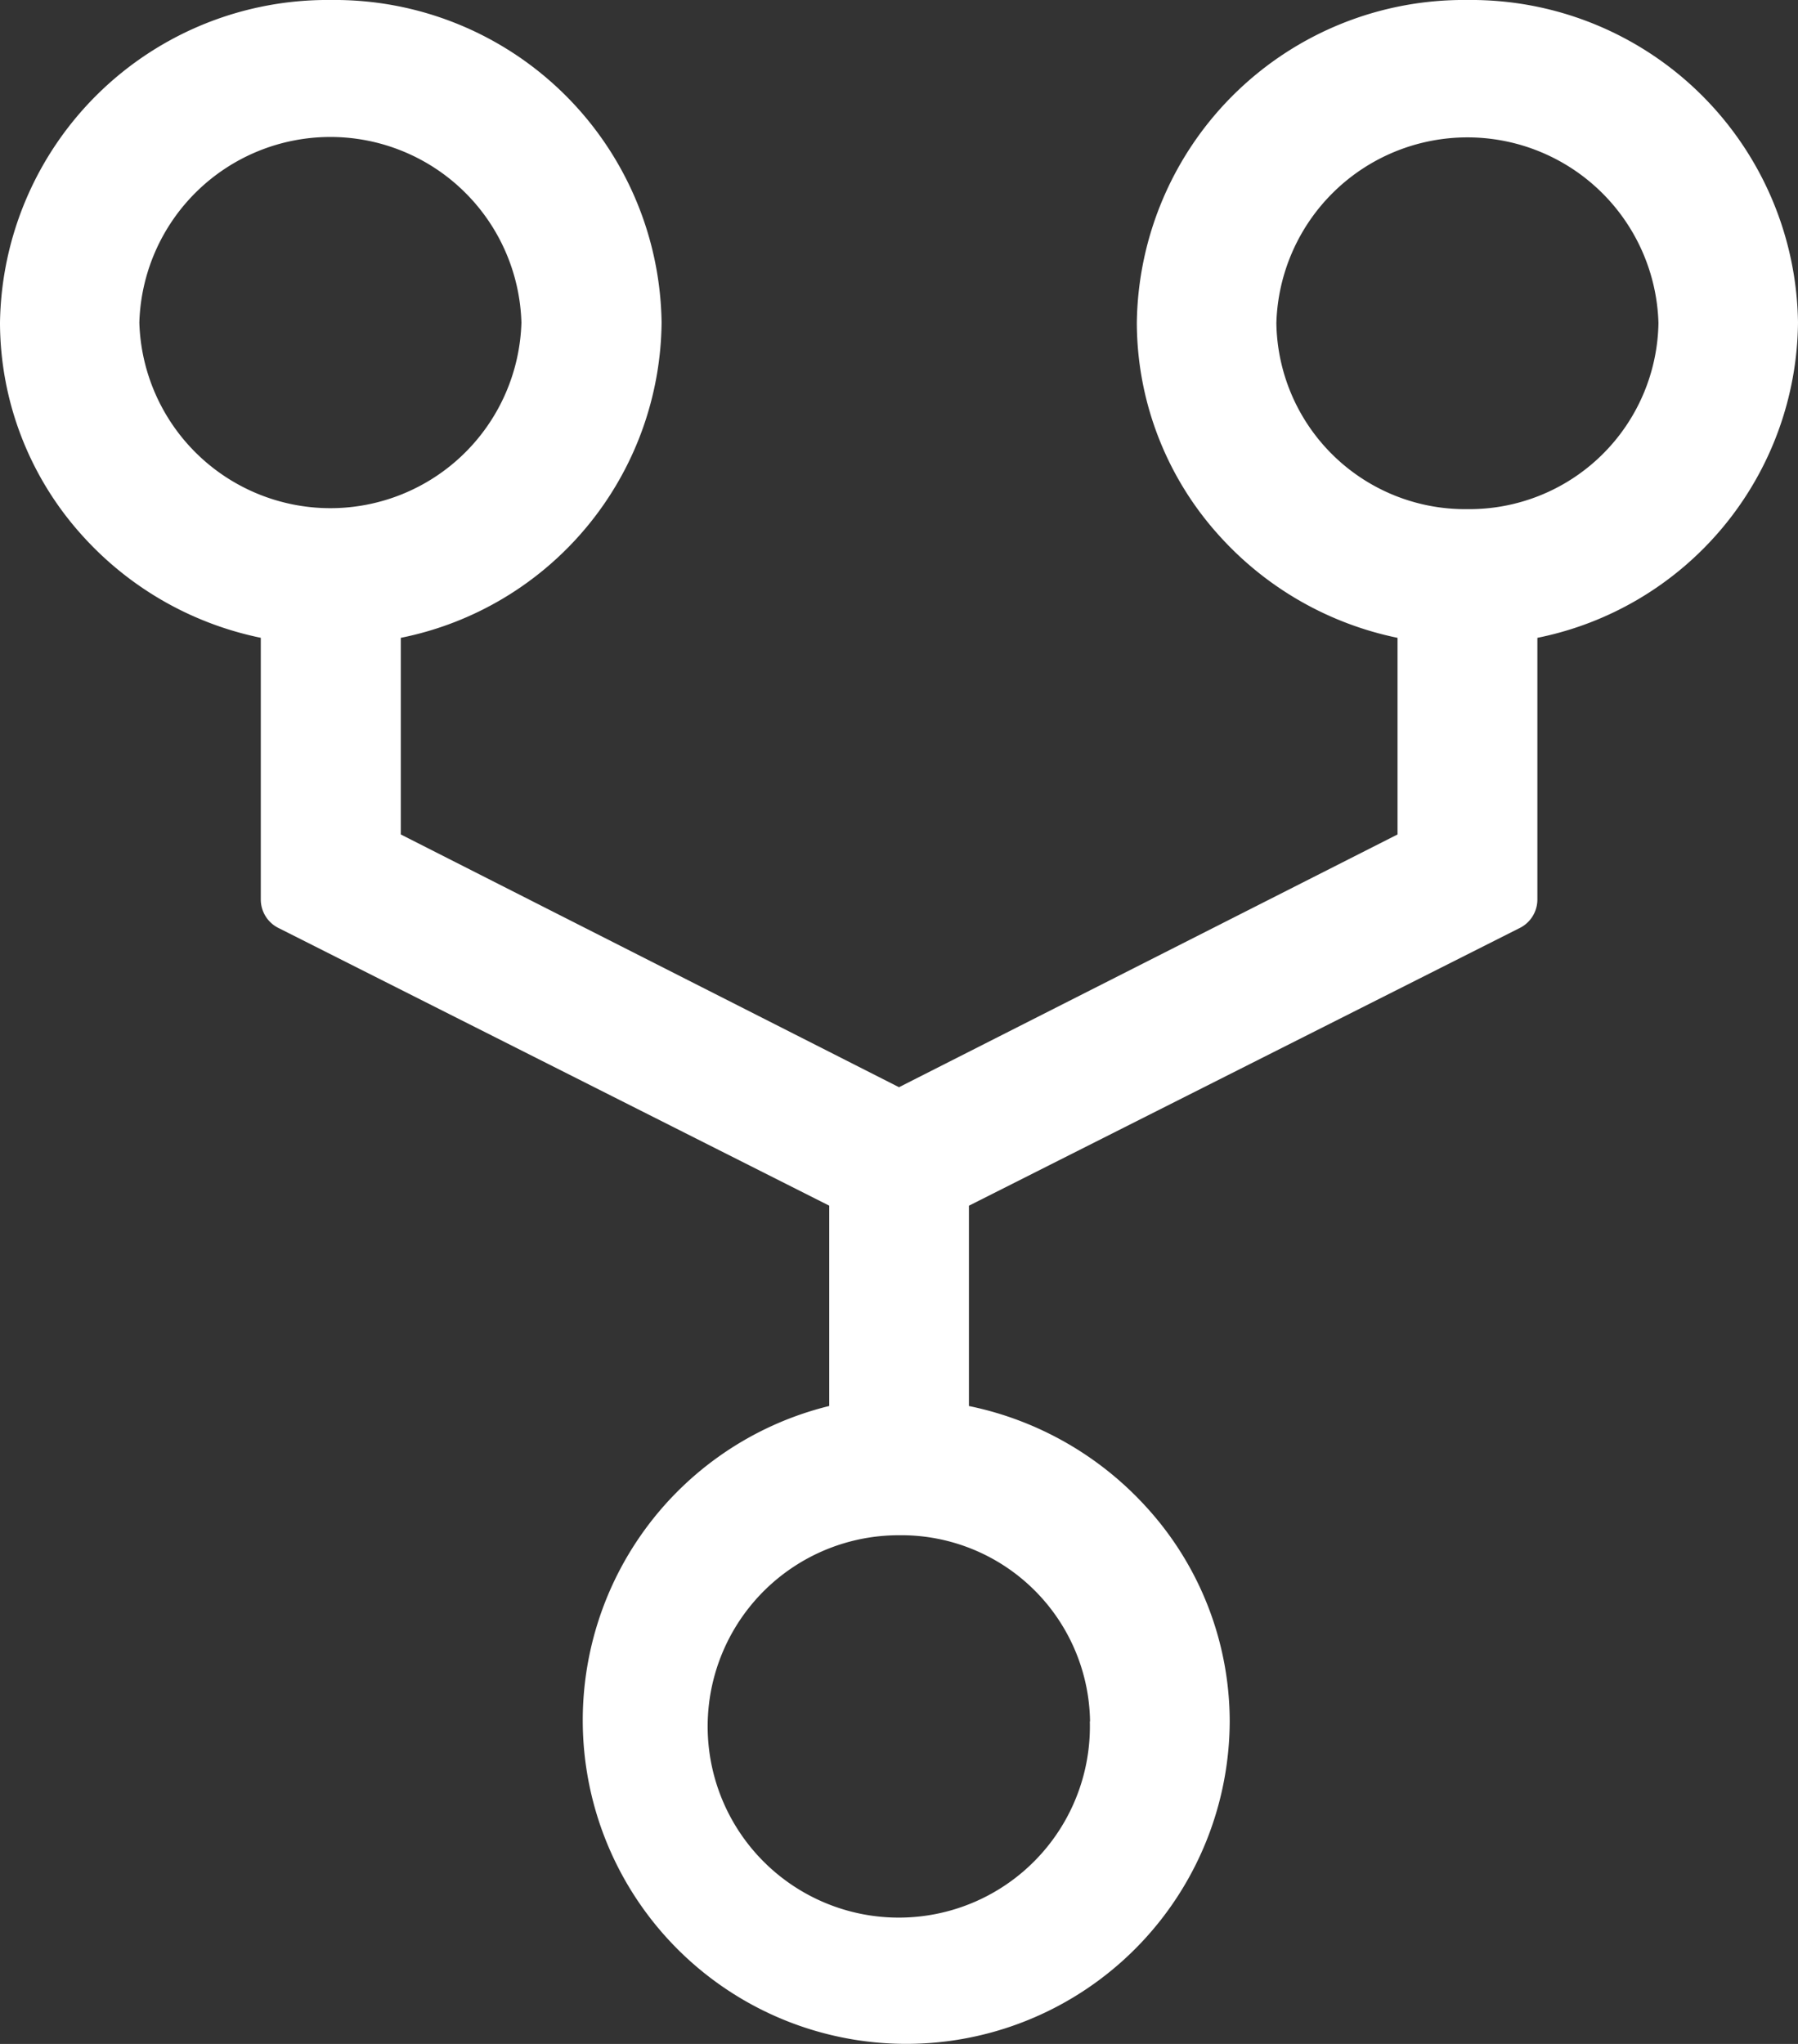
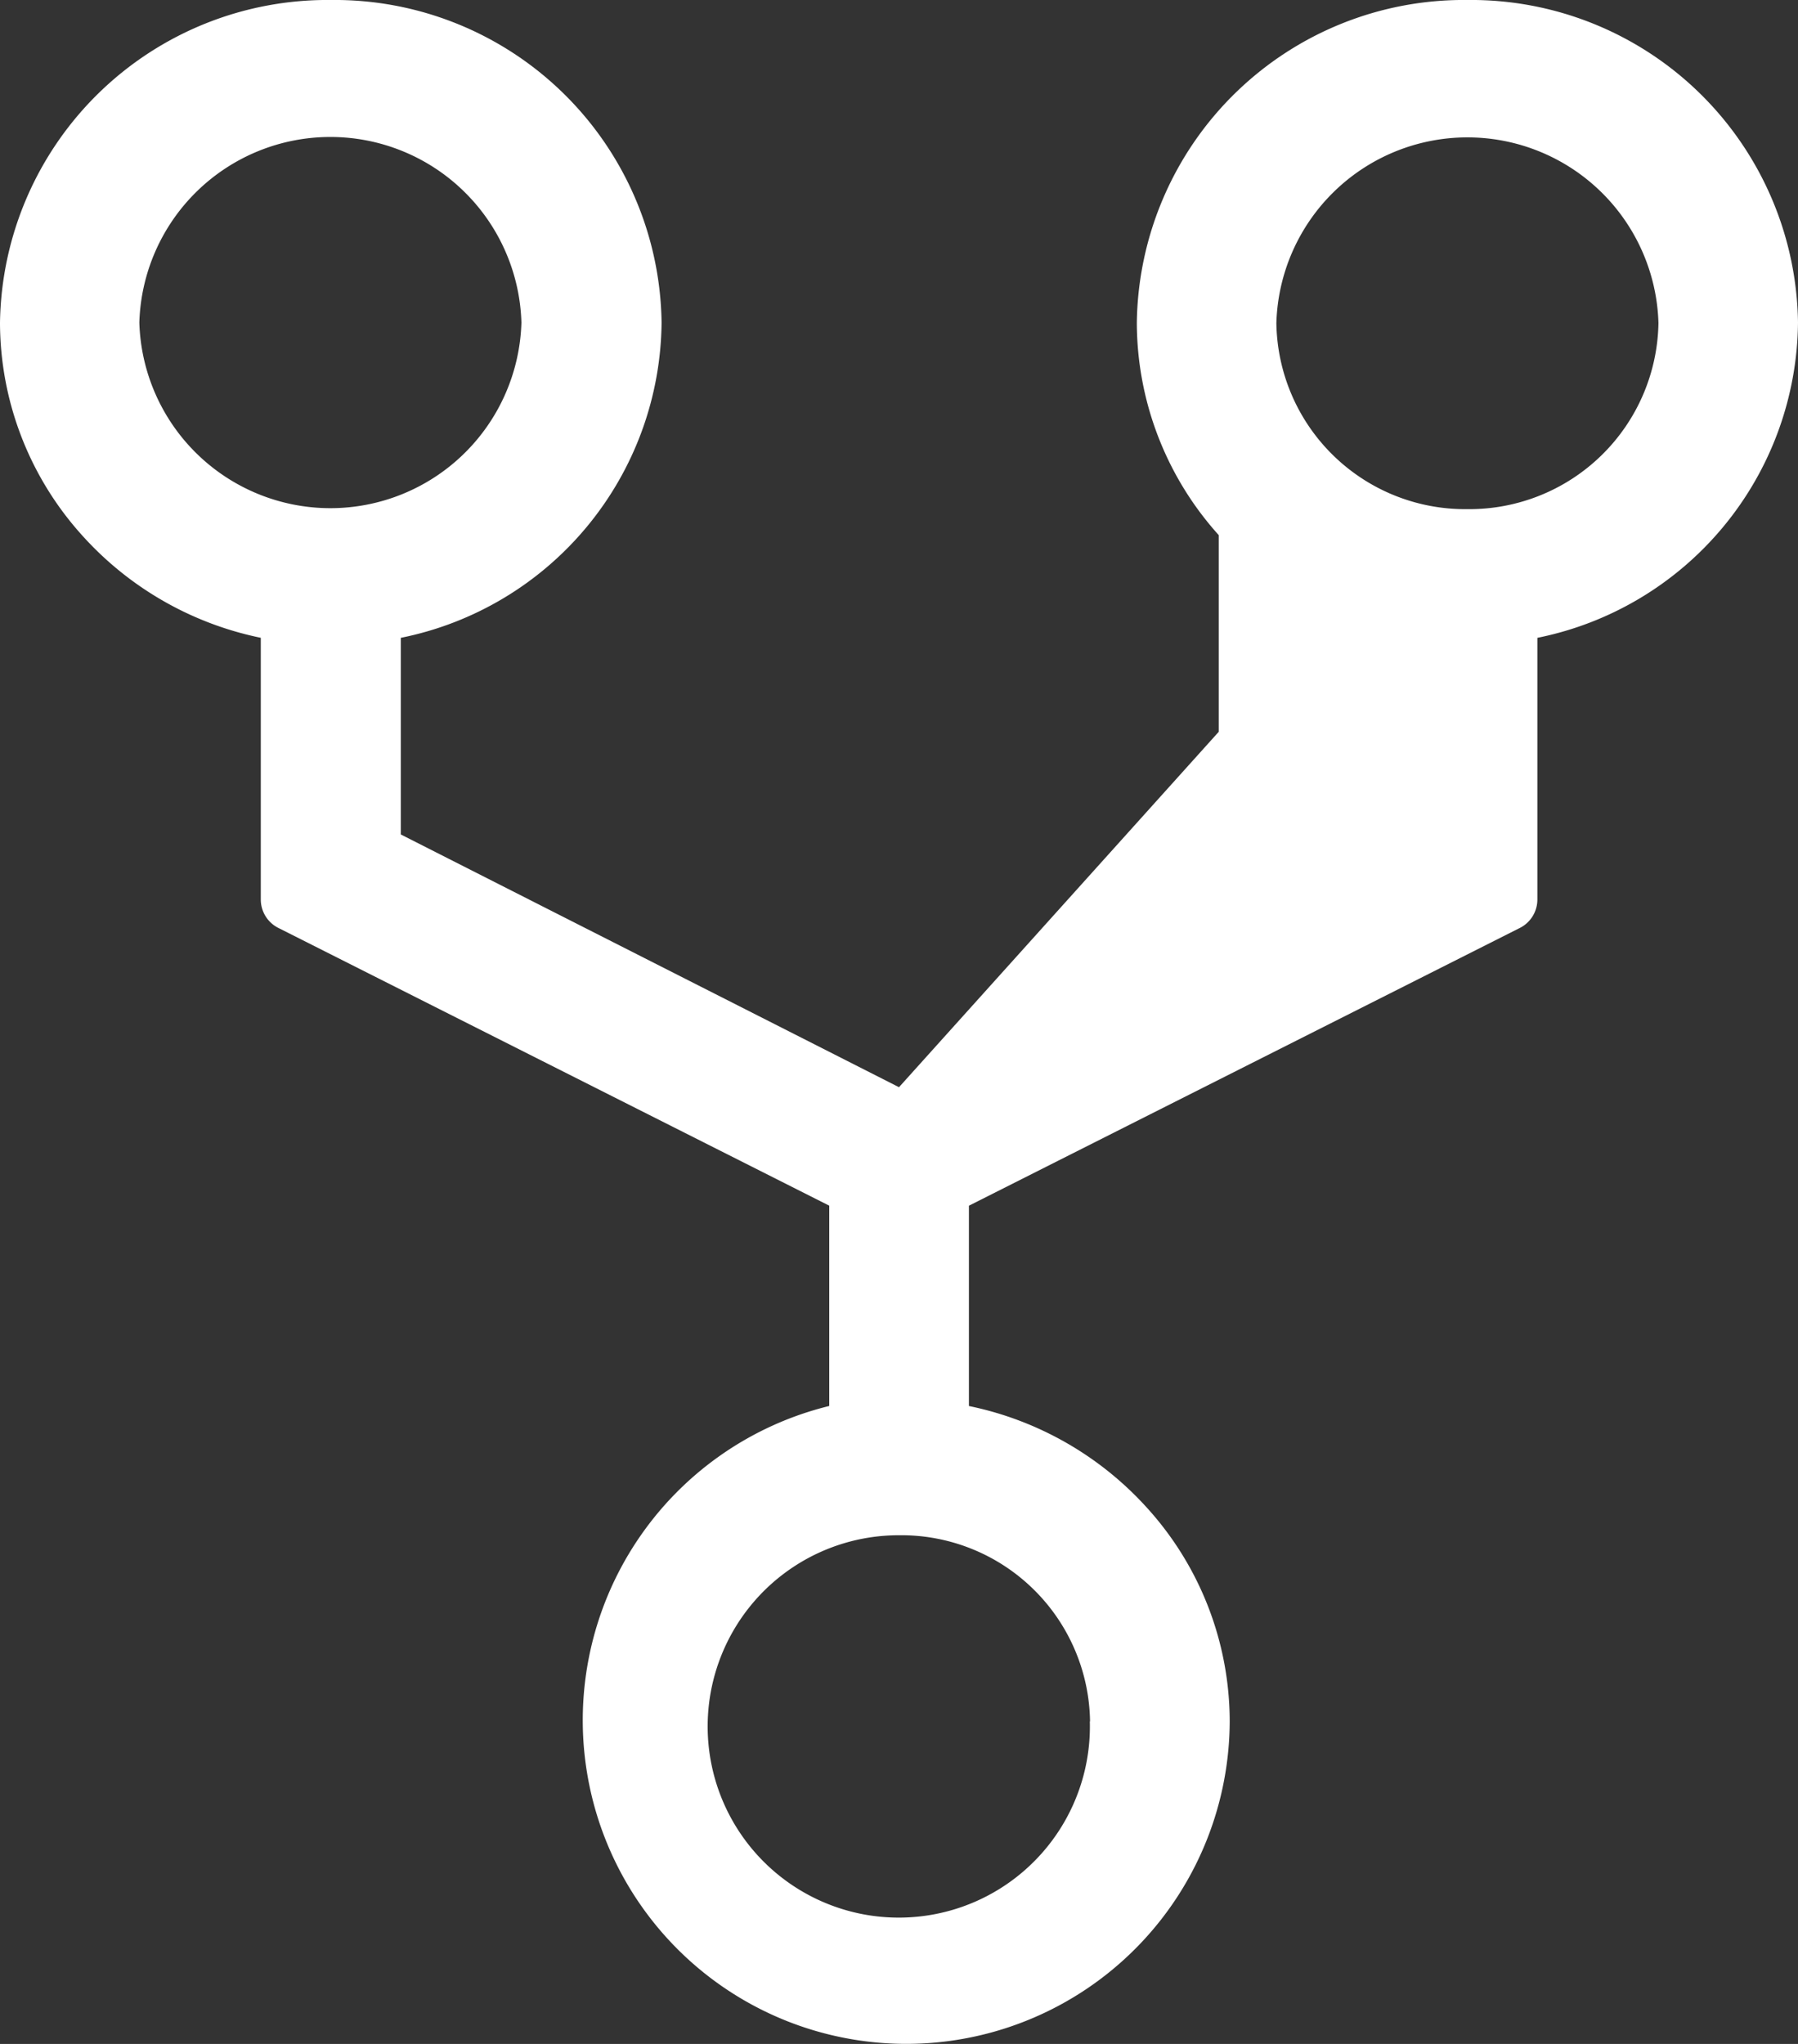
<svg xmlns="http://www.w3.org/2000/svg" width="44" height="50" viewBox="0 0 44 50">
  <rect x="0" y="0" width="44" height="50" fill="#333333" stroke="none" />
-   <path id="Icon_ionic-ios-git-network" data-name="Icon ionic-ios-git-network" d="M40.41,2.25a8,8,0,0,0-8.09,7.891,7.781,7.781,0,0,0,2.005,5.2A8.054,8.054,0,0,0,38.7,17.853v4.81L26.5,28.846,14.308,22.663v-4.81a7.942,7.942,0,0,0,6.382-7.712A8,8,0,0,0,12.6,2.25a8.012,8.012,0,0,0-8.1,7.891,7.781,7.781,0,0,0,2.005,5.2,8.054,8.054,0,0,0,4.377,2.511v6.406a.779.779,0,0,0,.447.7l13.464,6.786v4.9a7.916,7.916,0,1,0,9.8,7.712,7.781,7.781,0,0,0-2.005-5.2,8.054,8.054,0,0,0-4.377-2.511v-4.9l13.464-6.786a.779.779,0,0,0,.447-.7V17.853A7.942,7.942,0,0,0,48.5,10.141,8,8,0,0,0,40.41,2.25Zm-32.5,7.891a4.677,4.677,0,0,1,9.35,0,4.677,4.677,0,0,1-9.35,0Zm23.26,34.219A4.677,4.677,0,1,1,26.5,39.806,4.62,4.62,0,0,1,31.175,44.359ZM40.41,14.705a4.62,4.62,0,0,1-4.675-4.554,4.677,4.677,0,0,1,9.35,0A4.628,4.628,0,0,1,40.41,14.705Z" transform="translate(-4.5 -2.25)" fill="#fff" />
+   <path id="Icon_ionic-ios-git-network" data-name="Icon ionic-ios-git-network" d="M40.41,2.25a8,8,0,0,0-8.09,7.891,7.781,7.781,0,0,0,2.005,5.2v4.81L26.5,28.846,14.308,22.663v-4.81a7.942,7.942,0,0,0,6.382-7.712A8,8,0,0,0,12.6,2.25a8.012,8.012,0,0,0-8.1,7.891,7.781,7.781,0,0,0,2.005,5.2,8.054,8.054,0,0,0,4.377,2.511v6.406a.779.779,0,0,0,.447.7l13.464,6.786v4.9a7.916,7.916,0,1,0,9.8,7.712,7.781,7.781,0,0,0-2.005-5.2,8.054,8.054,0,0,0-4.377-2.511v-4.9l13.464-6.786a.779.779,0,0,0,.447-.7V17.853A7.942,7.942,0,0,0,48.5,10.141,8,8,0,0,0,40.41,2.25Zm-32.5,7.891a4.677,4.677,0,0,1,9.35,0,4.677,4.677,0,0,1-9.35,0Zm23.26,34.219A4.677,4.677,0,1,1,26.5,39.806,4.62,4.62,0,0,1,31.175,44.359ZM40.41,14.705a4.62,4.62,0,0,1-4.675-4.554,4.677,4.677,0,0,1,9.35,0A4.628,4.628,0,0,1,40.41,14.705Z" transform="translate(-4.5 -2.25)" fill="#fff" />
</svg>